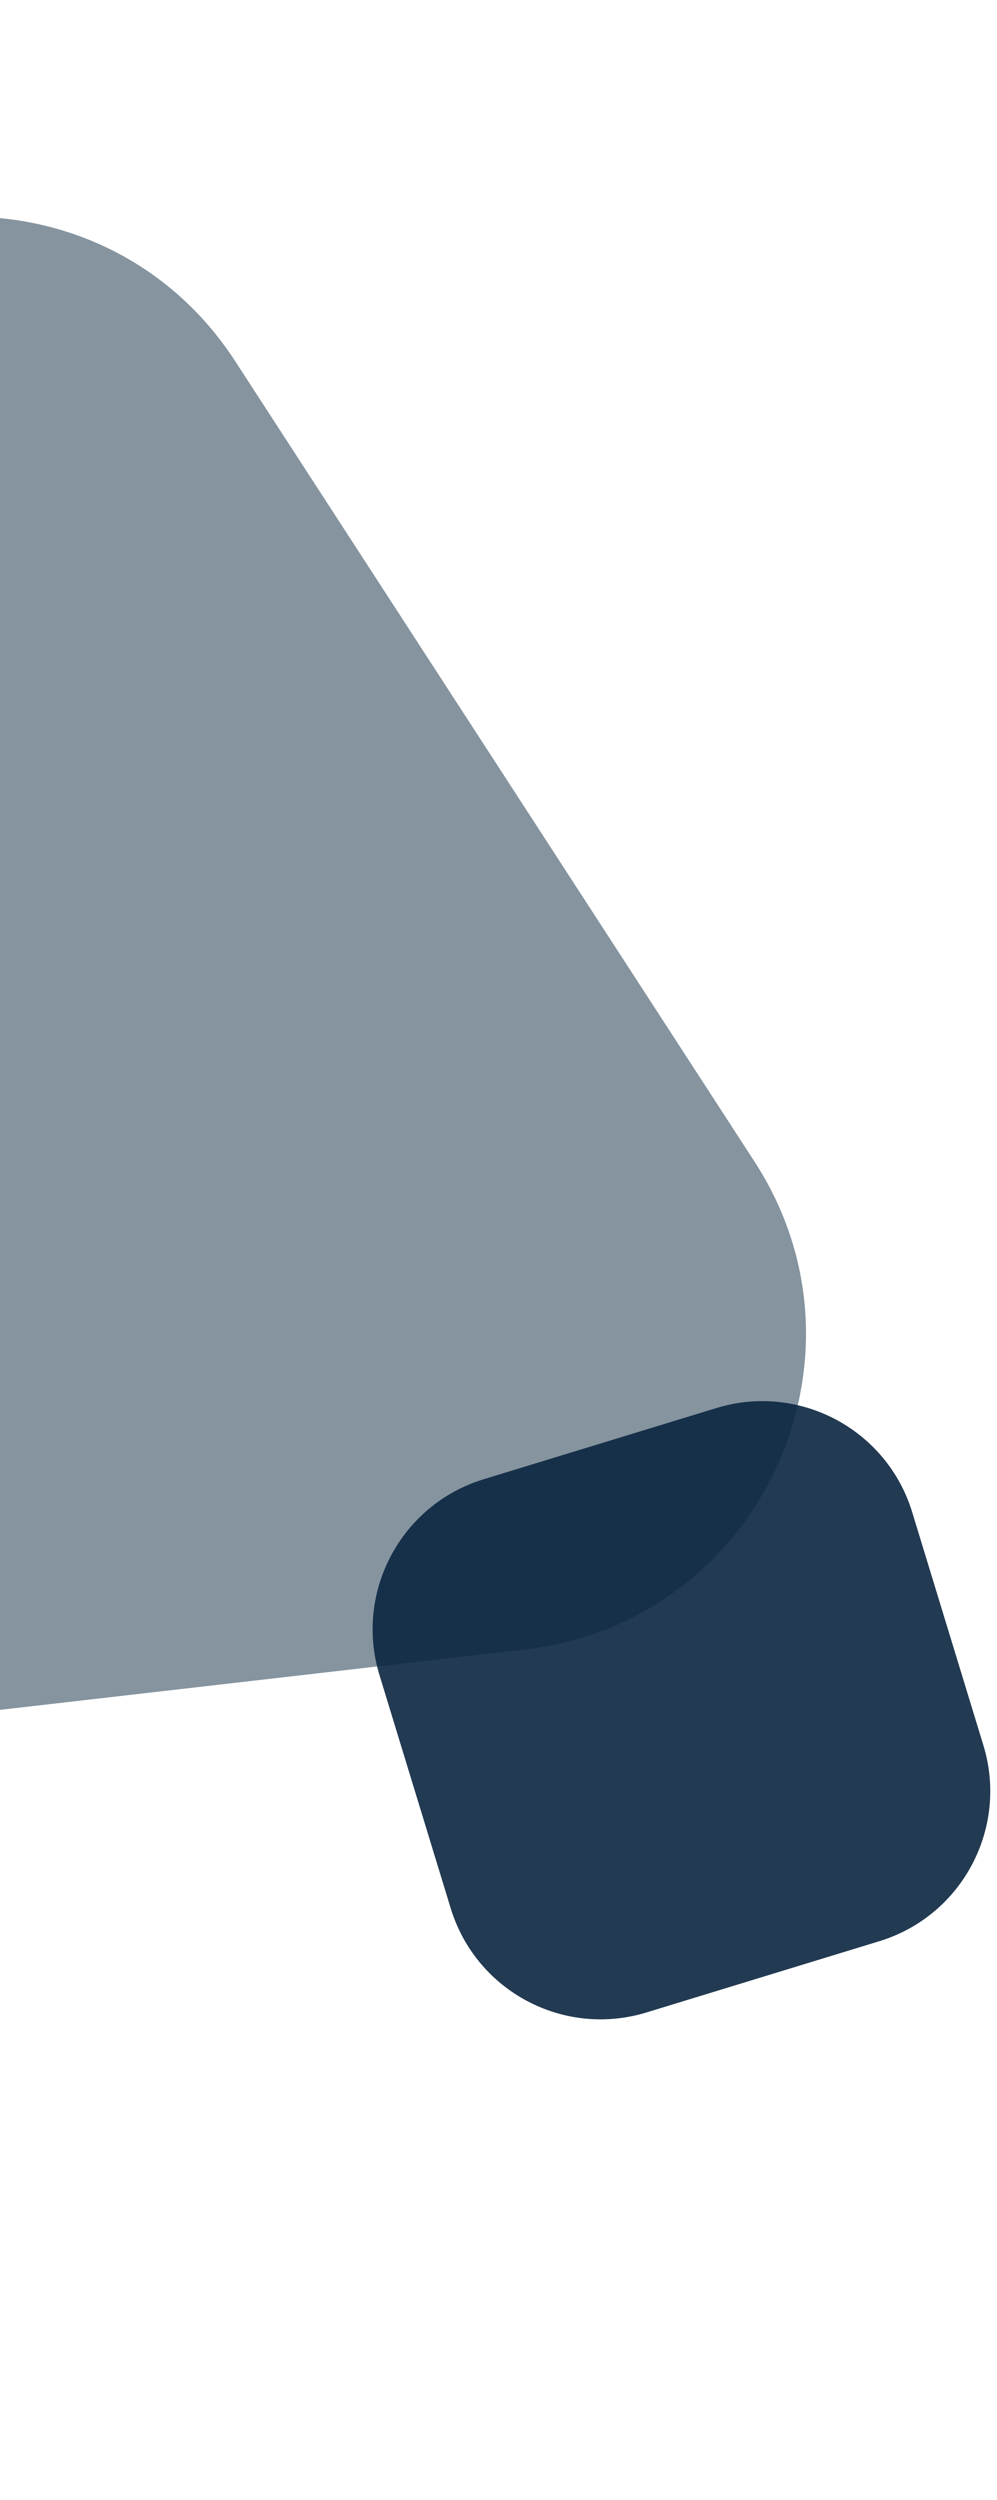
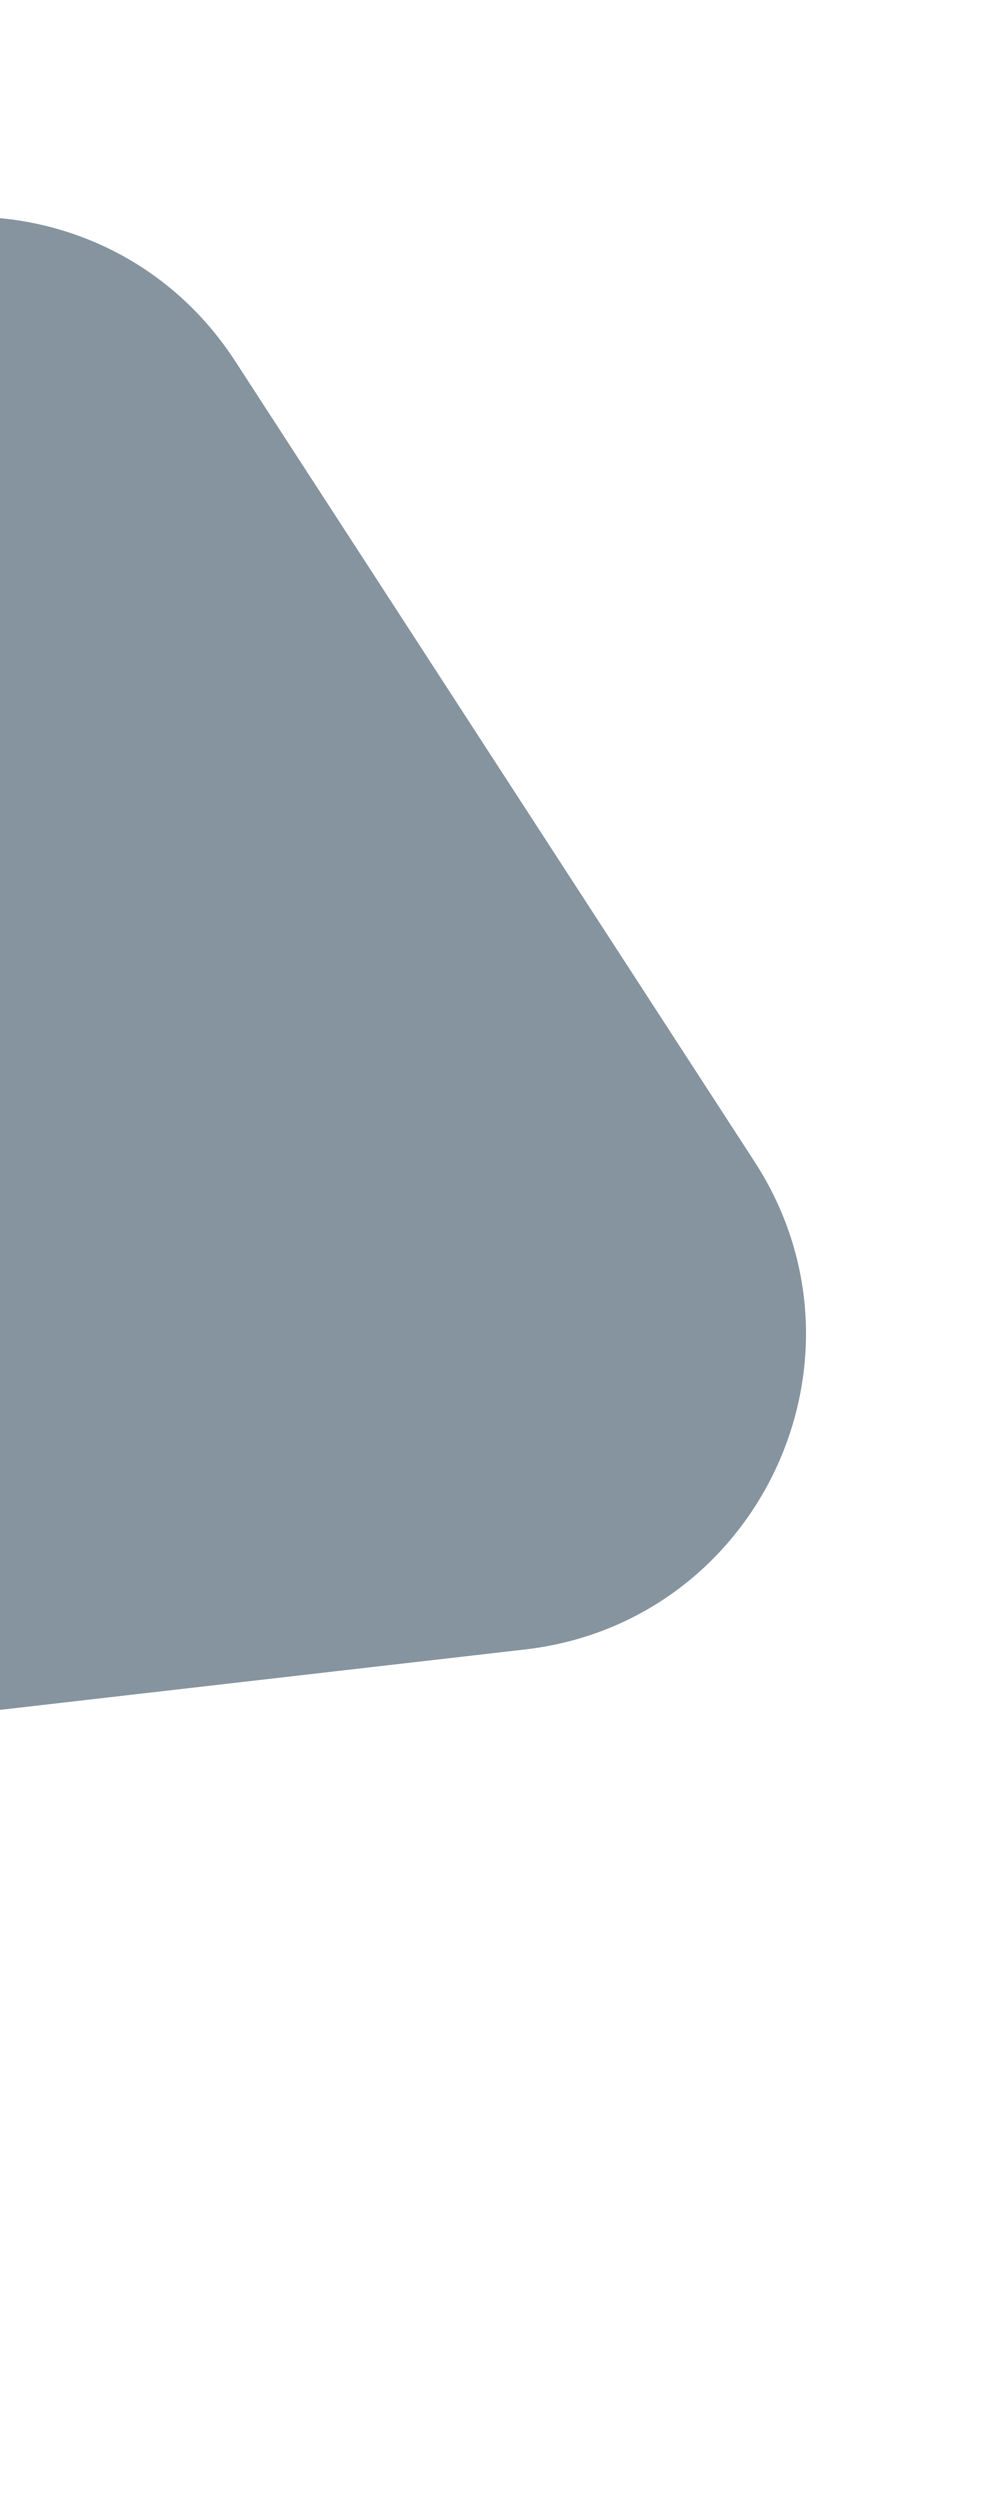
<svg xmlns="http://www.w3.org/2000/svg" width="99" height="248" viewBox="0 0 99 248" fill="none">
  <path opacity="0.9" fill-rule="evenodd" clip-rule="evenodd" d="M-52.937 175.714C-78.698 178.674 -96.782 150.955 -83.695 128.571L-30.204 37.081C-18.382 16.863 10.595 16.183 23.351 35.825L74.923 115.239C87.647 134.833 75.335 160.97 52.126 163.638L-52.937 175.714Z" fill="#788995" />
-   <path opacity="0.9" fill-rule="evenodd" clip-rule="evenodd" d="M48.018 146.754L71.144 139.684C79.364 137.171 88.066 141.798 90.579 150.018L97.649 173.144C100.162 181.364 95.536 190.066 87.315 192.579L64.19 199.649C55.969 202.162 47.268 197.536 44.754 189.315L37.684 166.19C35.171 157.969 39.798 149.268 48.018 146.754Z" fill="#0A2540" />
</svg>